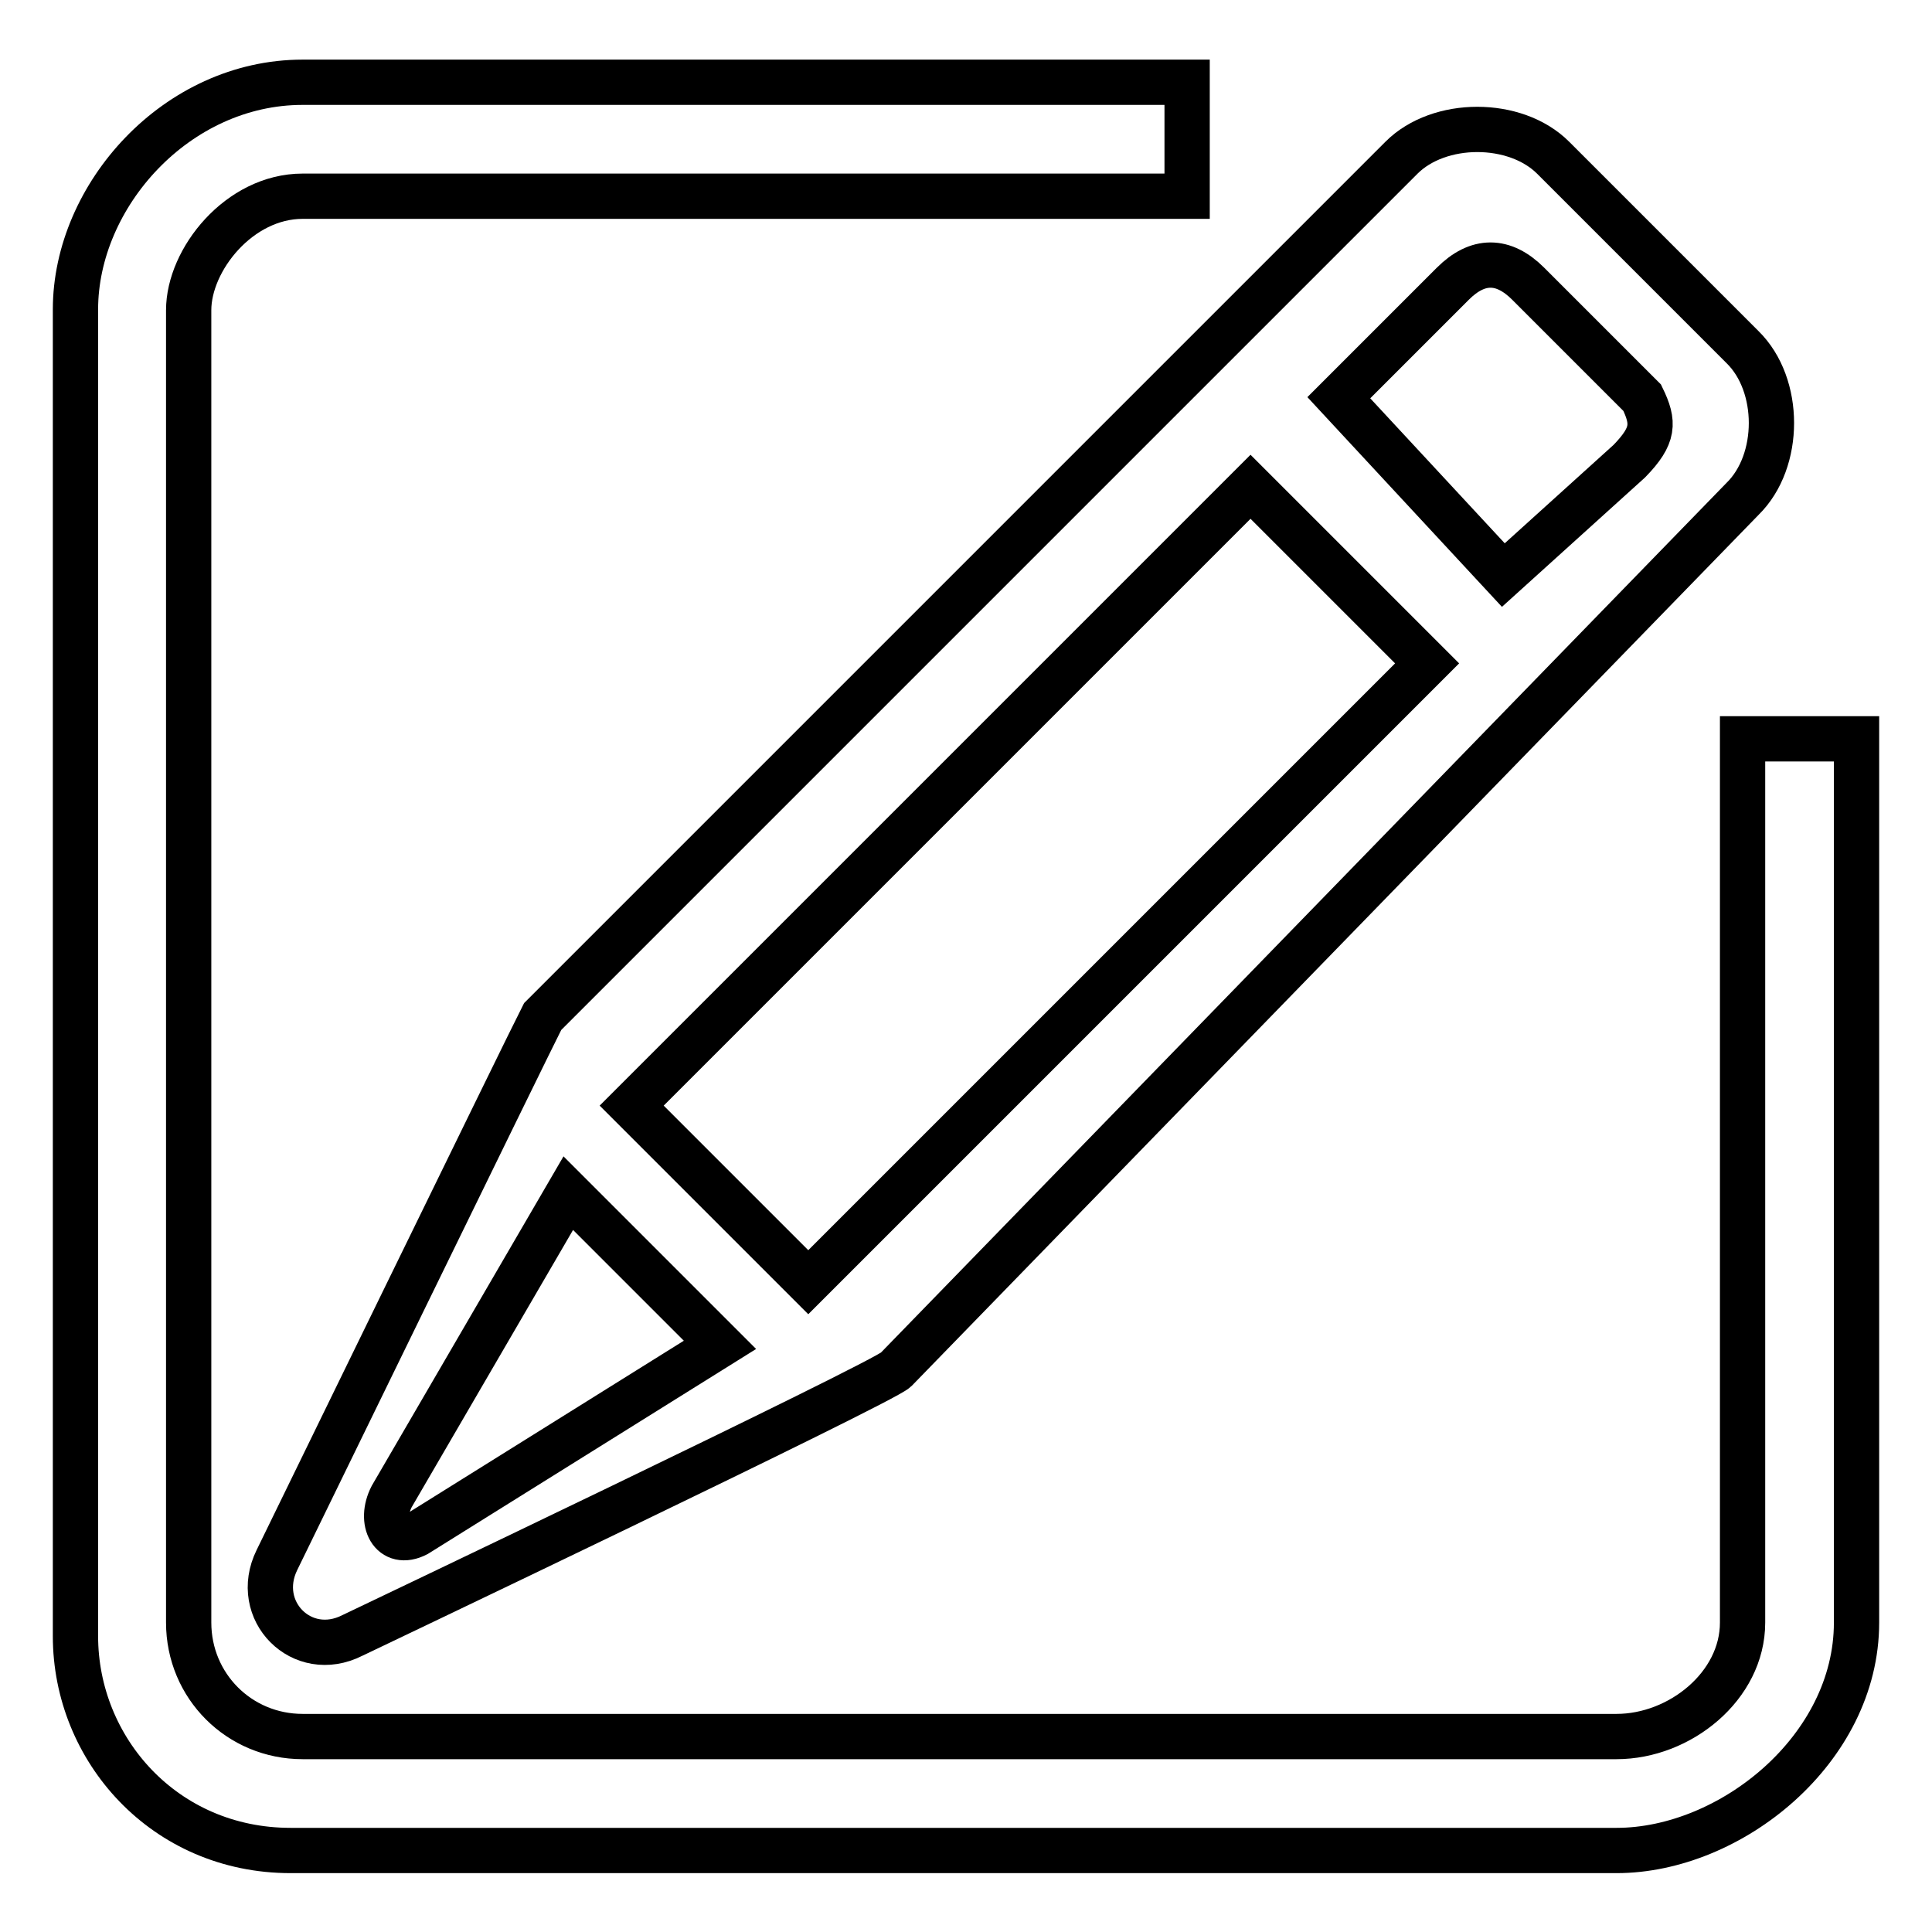
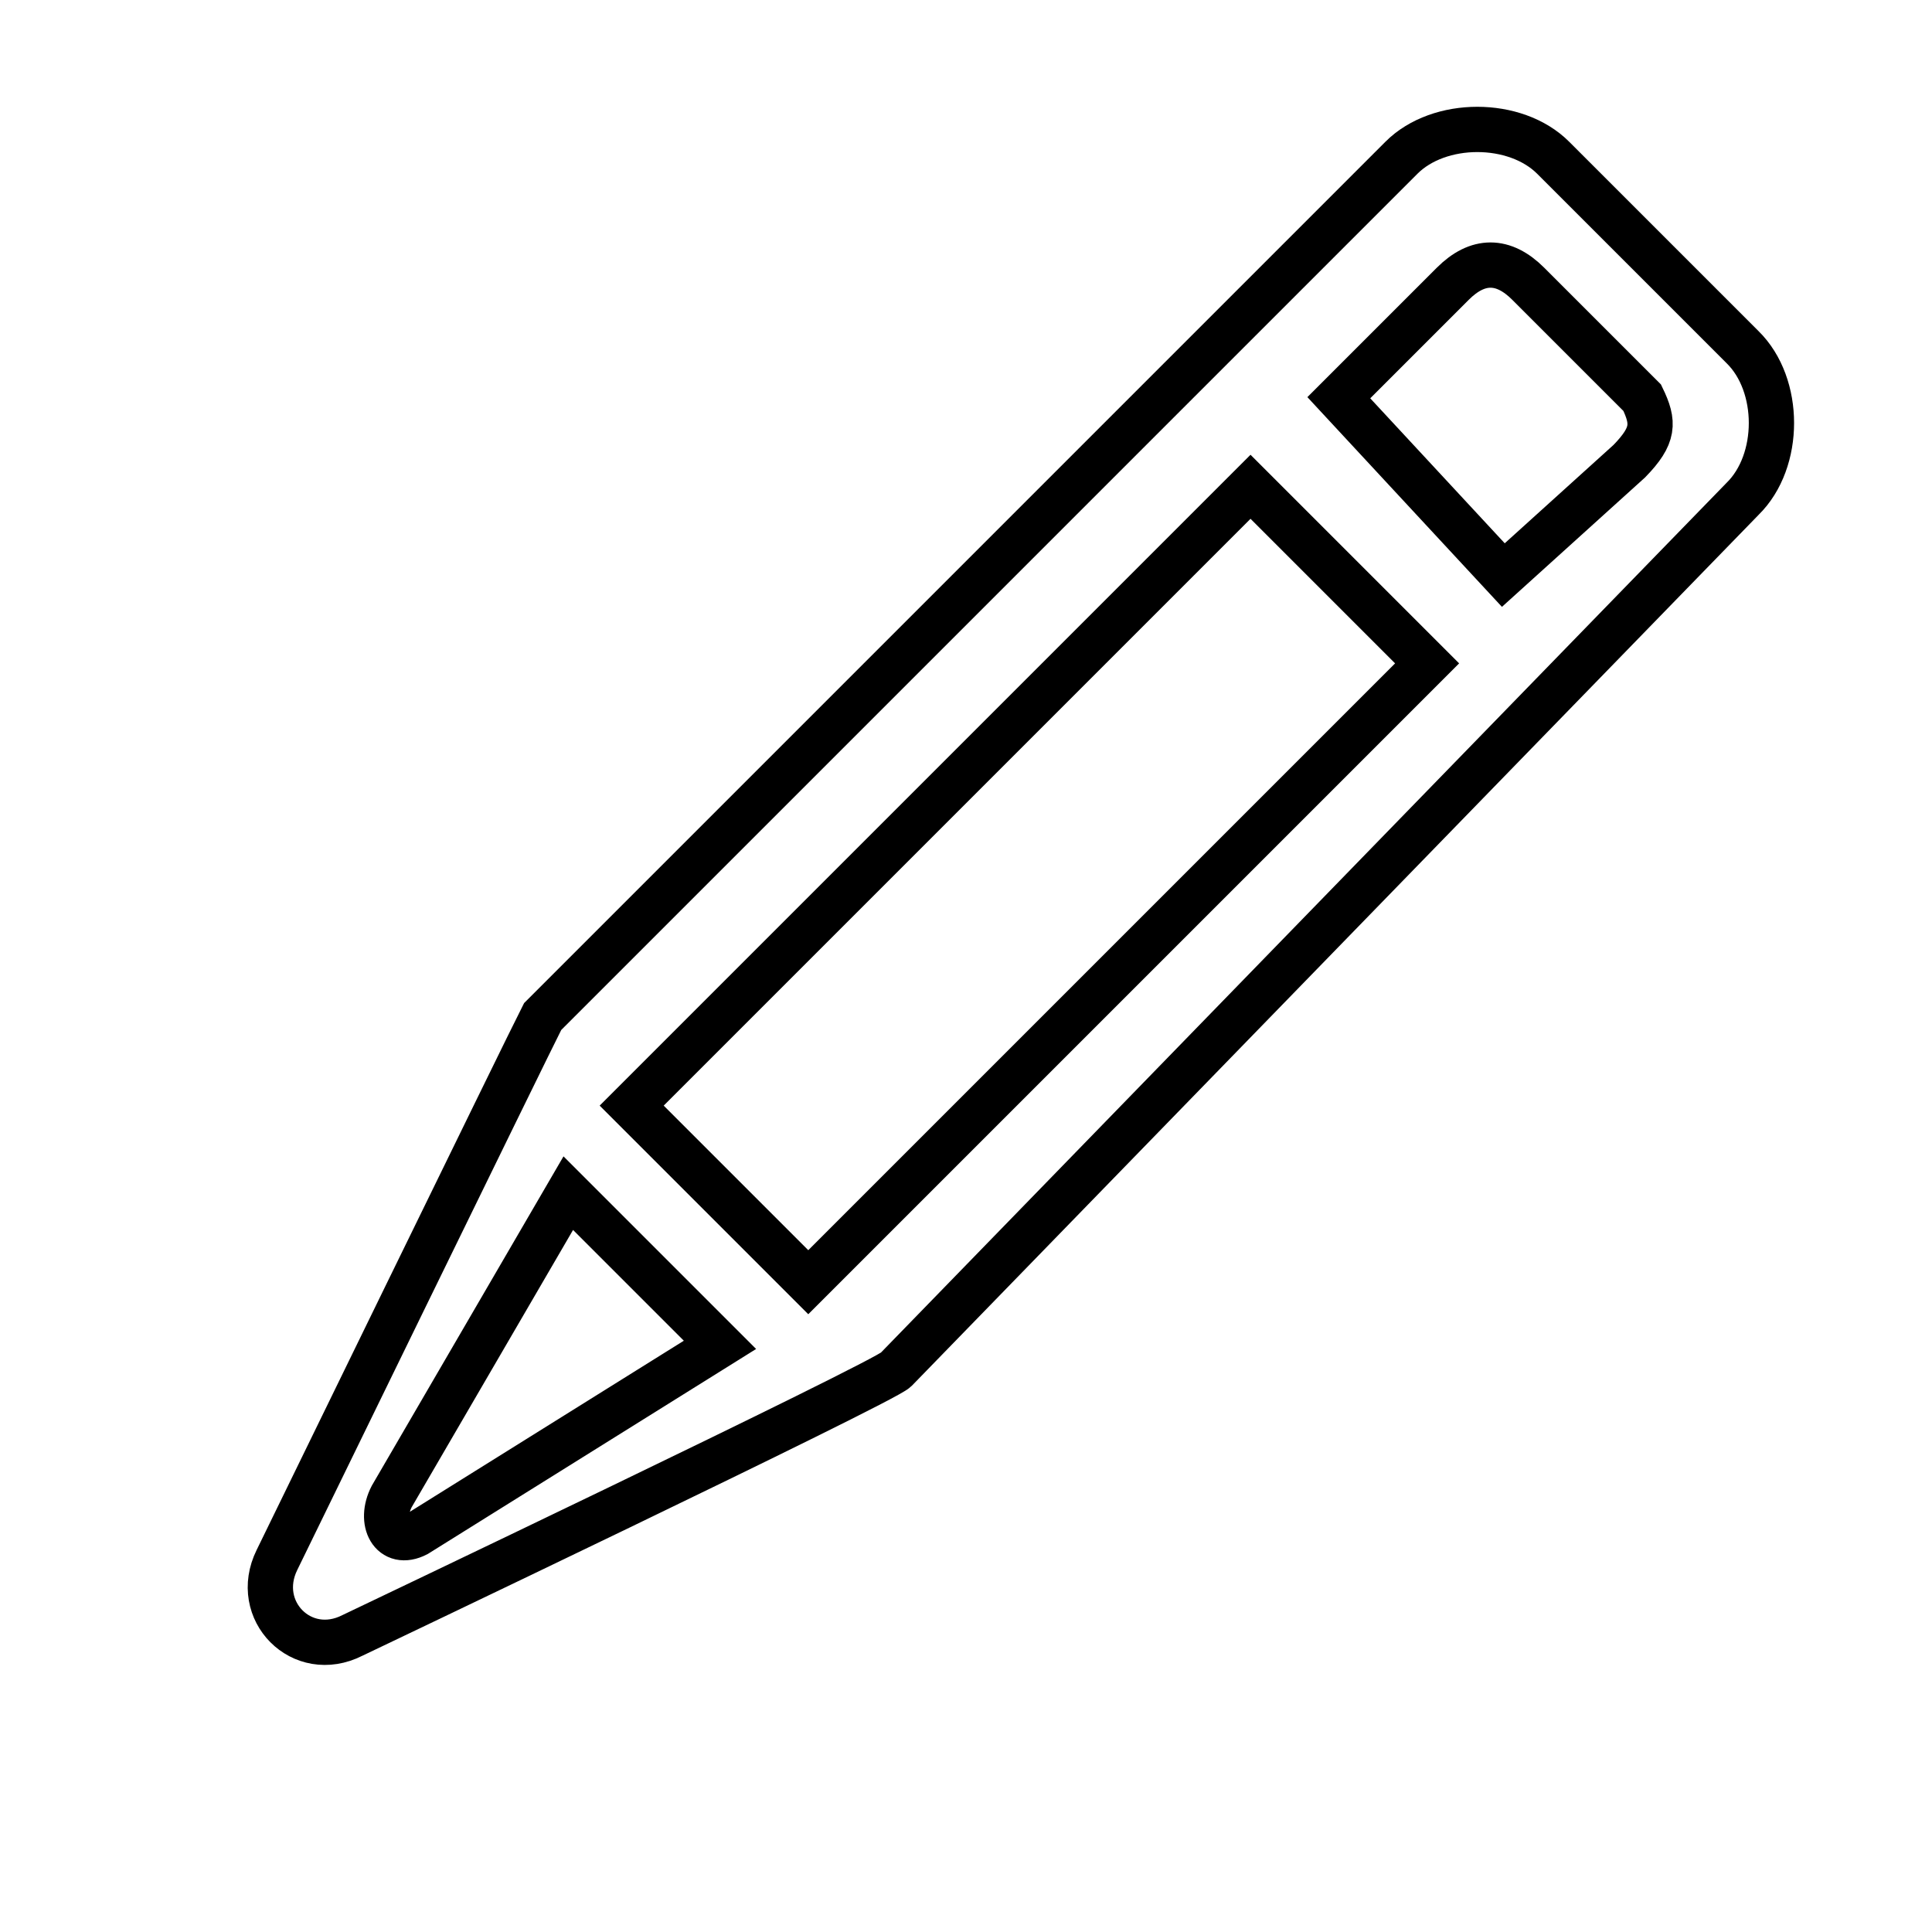
<svg xmlns="http://www.w3.org/2000/svg" version="1.1" x="0px" y="0px" viewBox="0 0 256 256" enable-background="new 0 0 256 256" xml:space="preserve">
  <g>
    <g>
-       <path stroke-width="6" fill-opacity="0" stroke="#000000" d="M214.2,245.2H38.5c-16.7,0-28.5-13.4-28.5-28.4V41c0-15.1,13.4-30.1,30.1-30.1h117.2v15.1H40.1c-8.4,0-15.1,8.4-15.1,15.1V215c0,8.4,6.7,15.1,15.1,15.1h174.1c8.4,0,16.7-6.7,16.7-15.1V97.9H246V215C246,231.8,229.3,245.2,214.2,245.2z" />
      <path stroke-width="6" fill-opacity="0" stroke="#000000" d="M230.9,46l-25.1-25.1c-5-5-15.1-5-20.1,0L71.9,134.7c-1.7,3.3-35.2,72-35.2,72c-3.3,6.7,3.3,13.4,10,10c0,0,70.3-33.5,72-35.2L230.9,66.1C236,61.1,236,51,230.9,46z M55.2,203.3c-3.3,1.7-5-1.7-3.3-5l23.4-40.2l20.1,20.1L55.2,203.3z M107.1,169.9c-10-10-21.8-21.8-23.4-23.4l82-82l23.4,23.4L107.1,169.9z M215.9,61.1l-16.7,15.1l-21.8-23.5l15.1-15.1c3.3-3.3,6.7-3.3,10,0l15.1,15.1C219.2,56,219.2,57.7,215.9,61.1z" />
    </g>
  </g>
</svg>